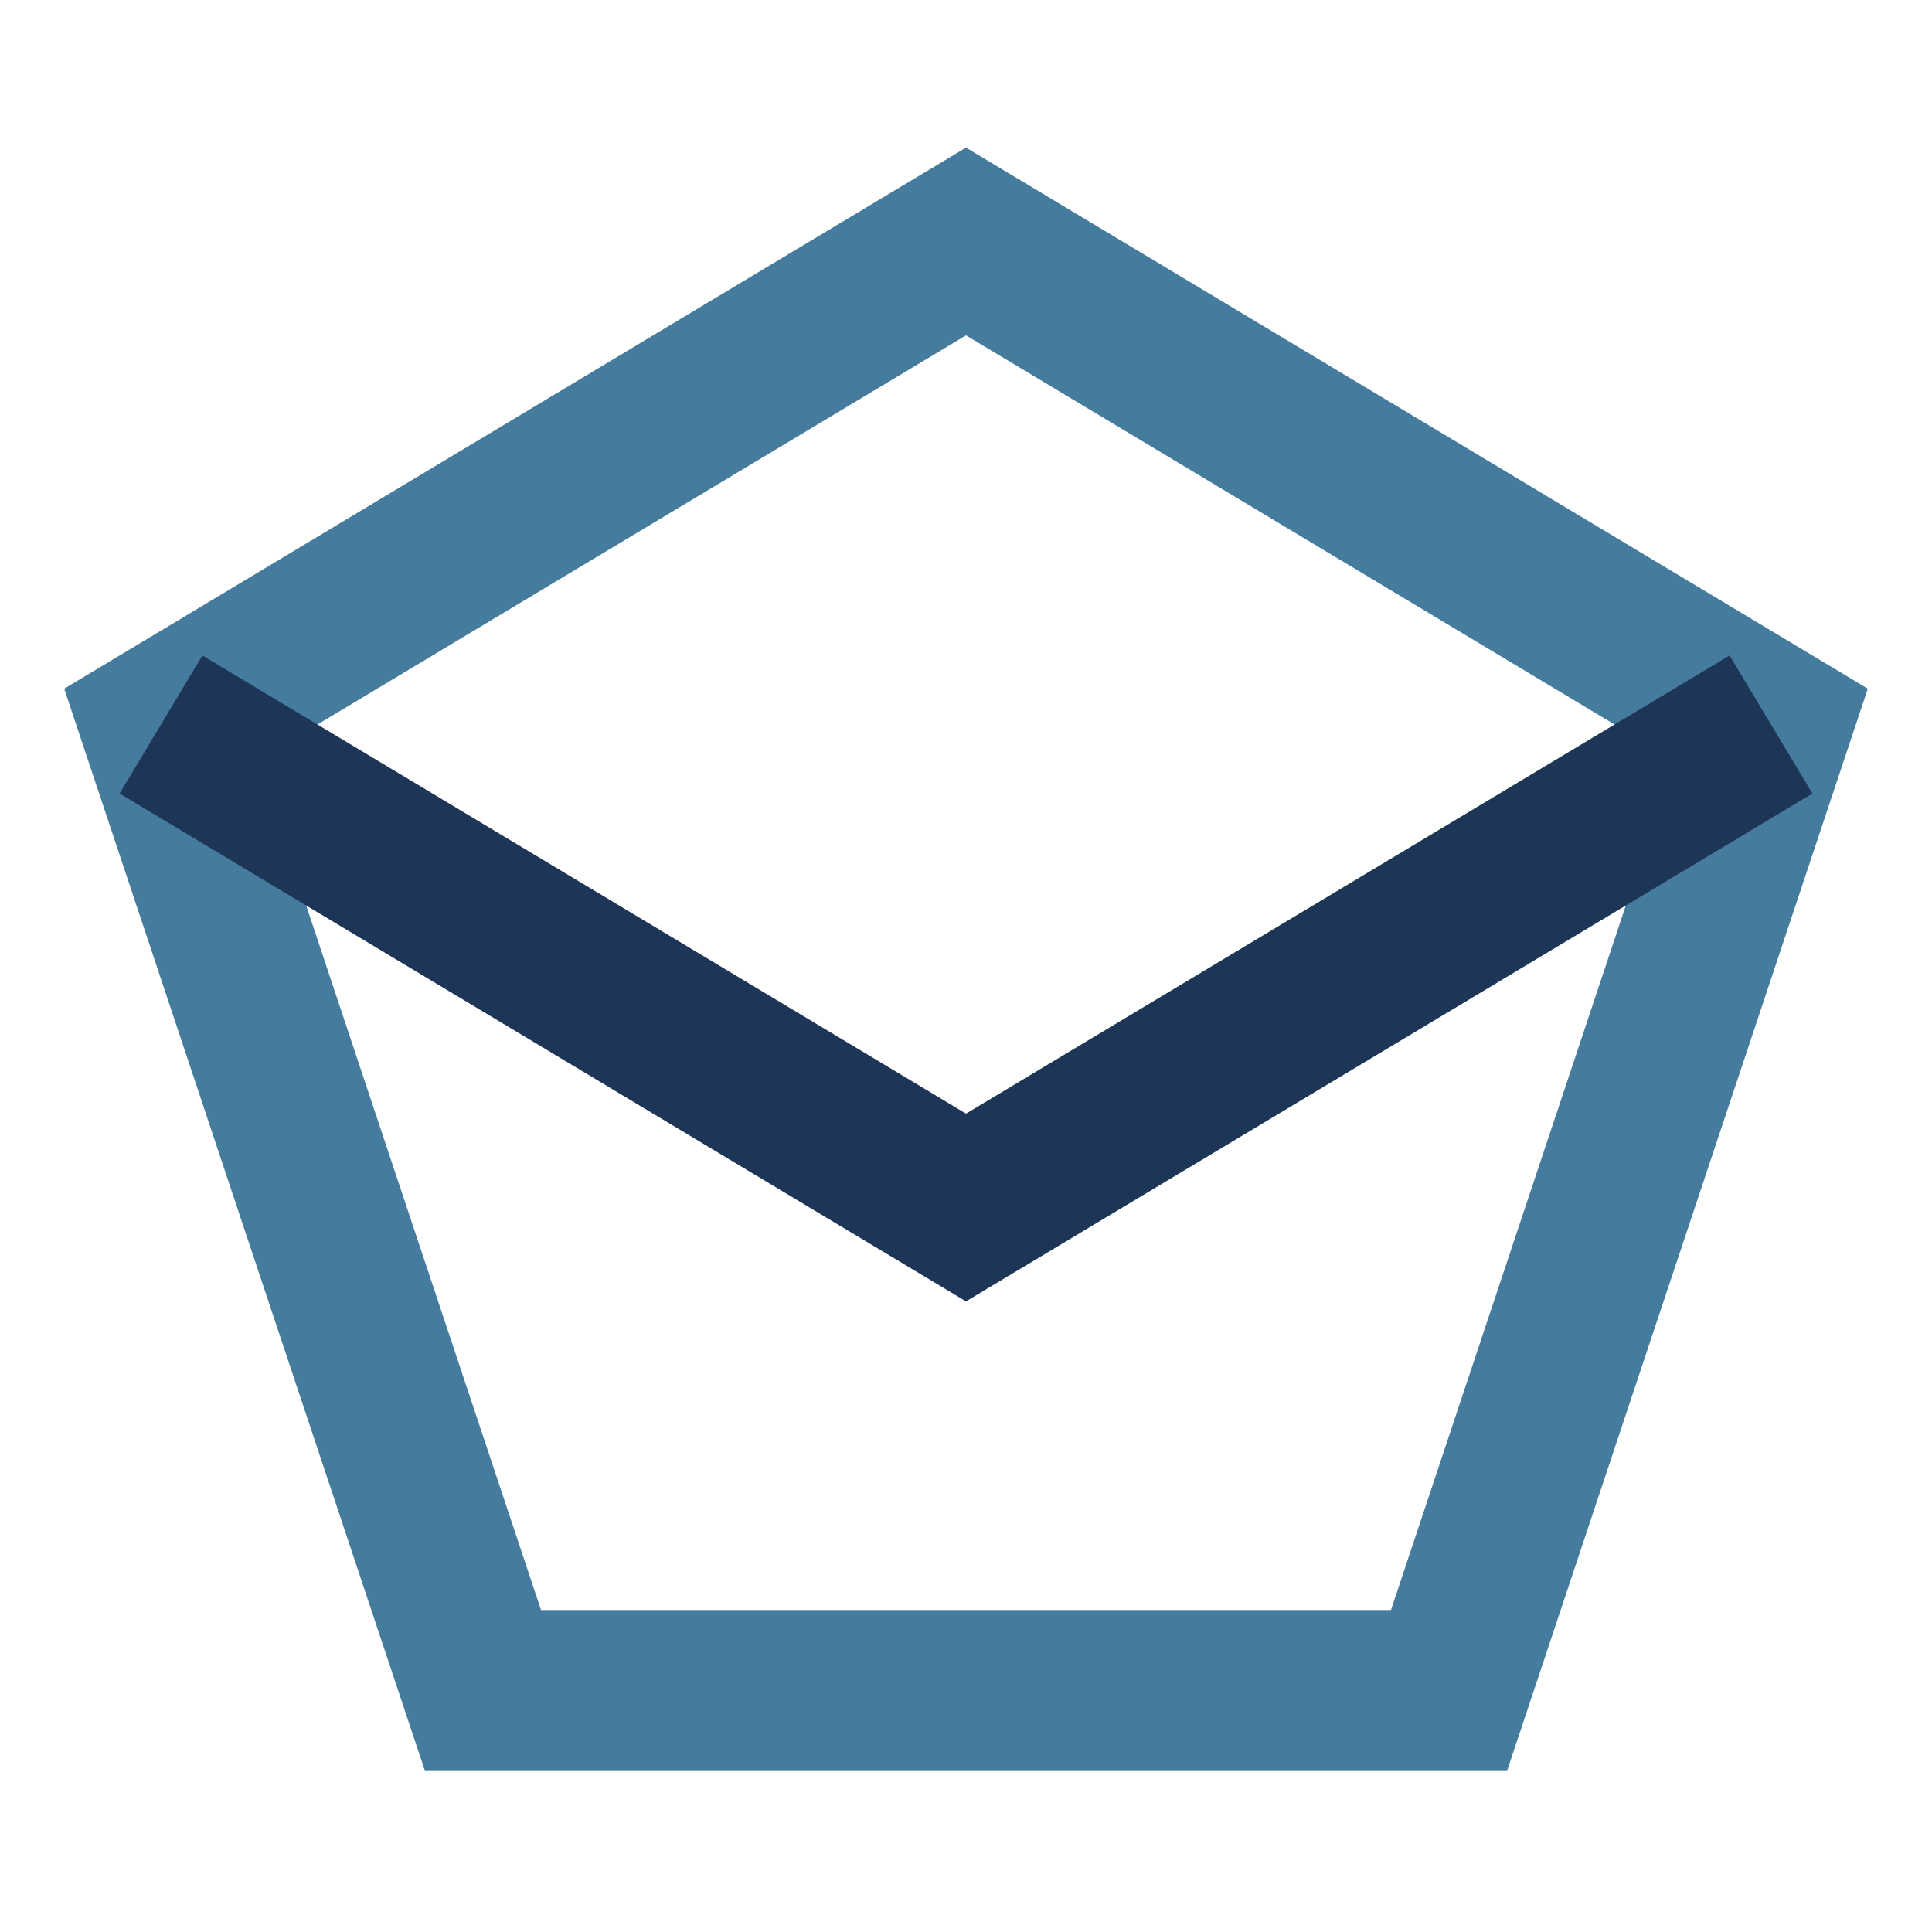
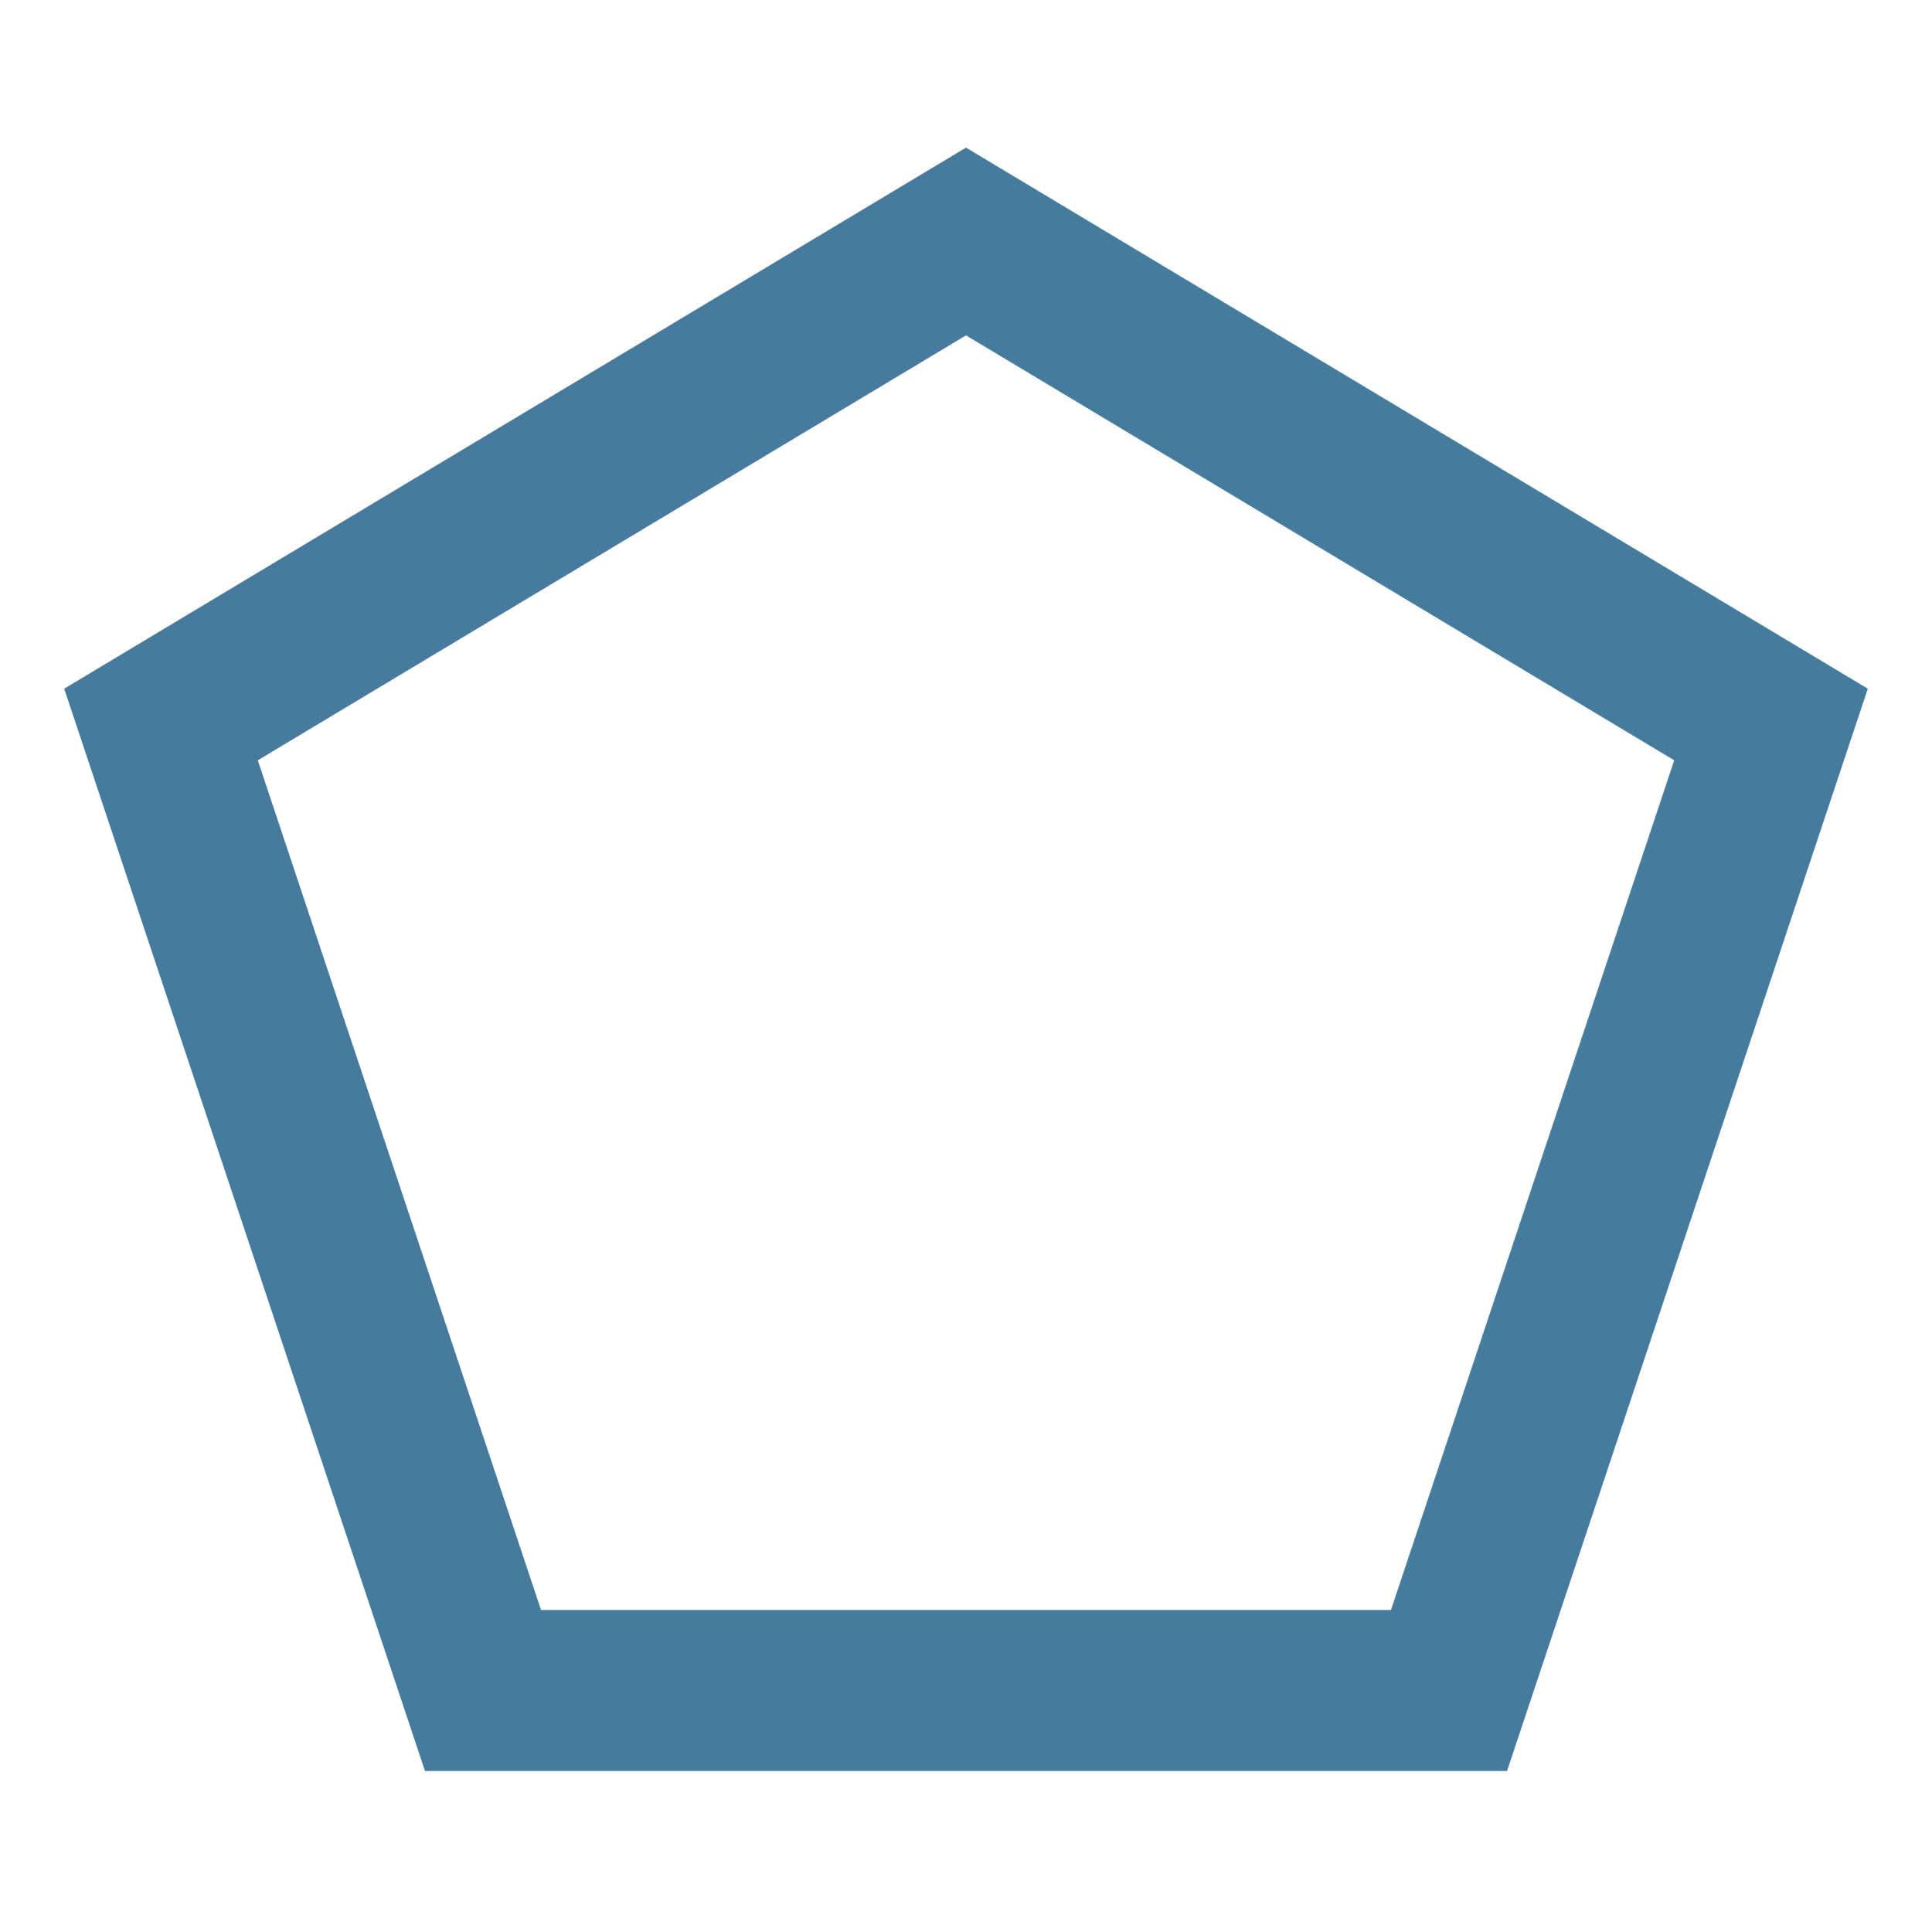
<svg xmlns="http://www.w3.org/2000/svg" width="24" height="24" viewBox="0 0 24 24">
  <polygon points="12,3 2,9 6,21 18,21 22,9" fill="none" stroke="#457B9D" stroke-width="2" />
-   <polyline points="2,9 12,15 22,9" fill="none" stroke="#1D3557" stroke-width="2" />
</svg>